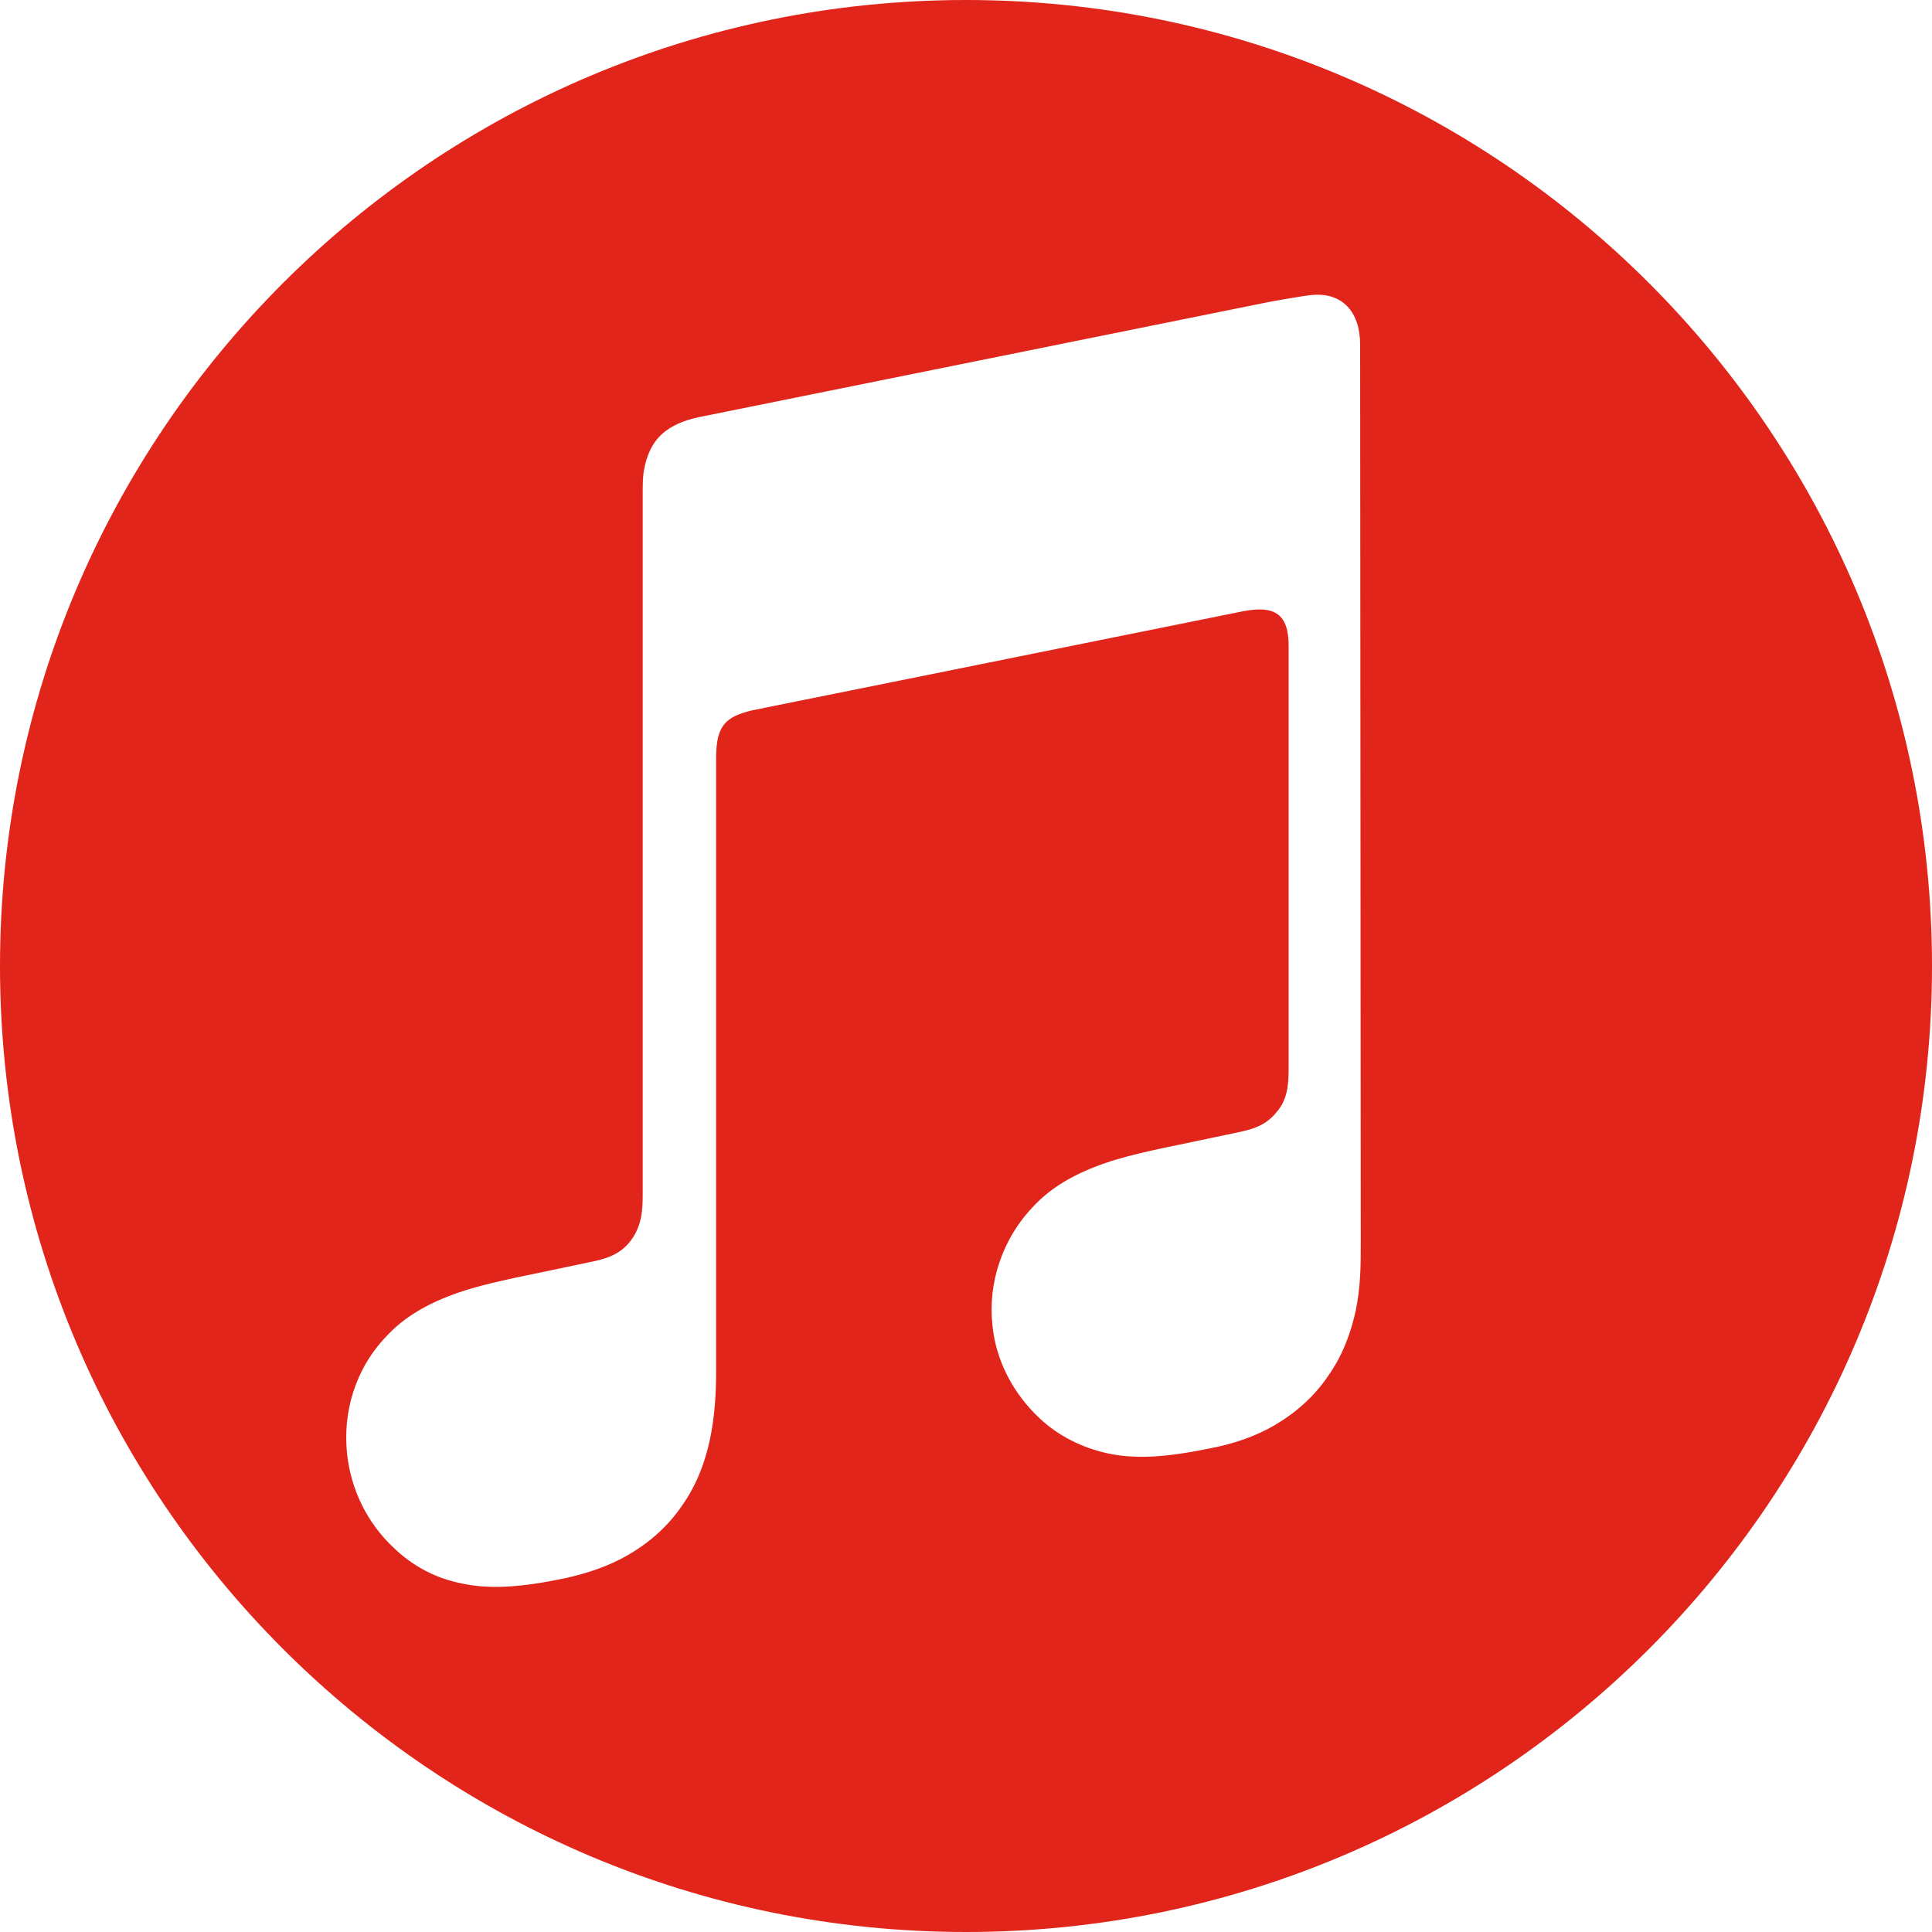
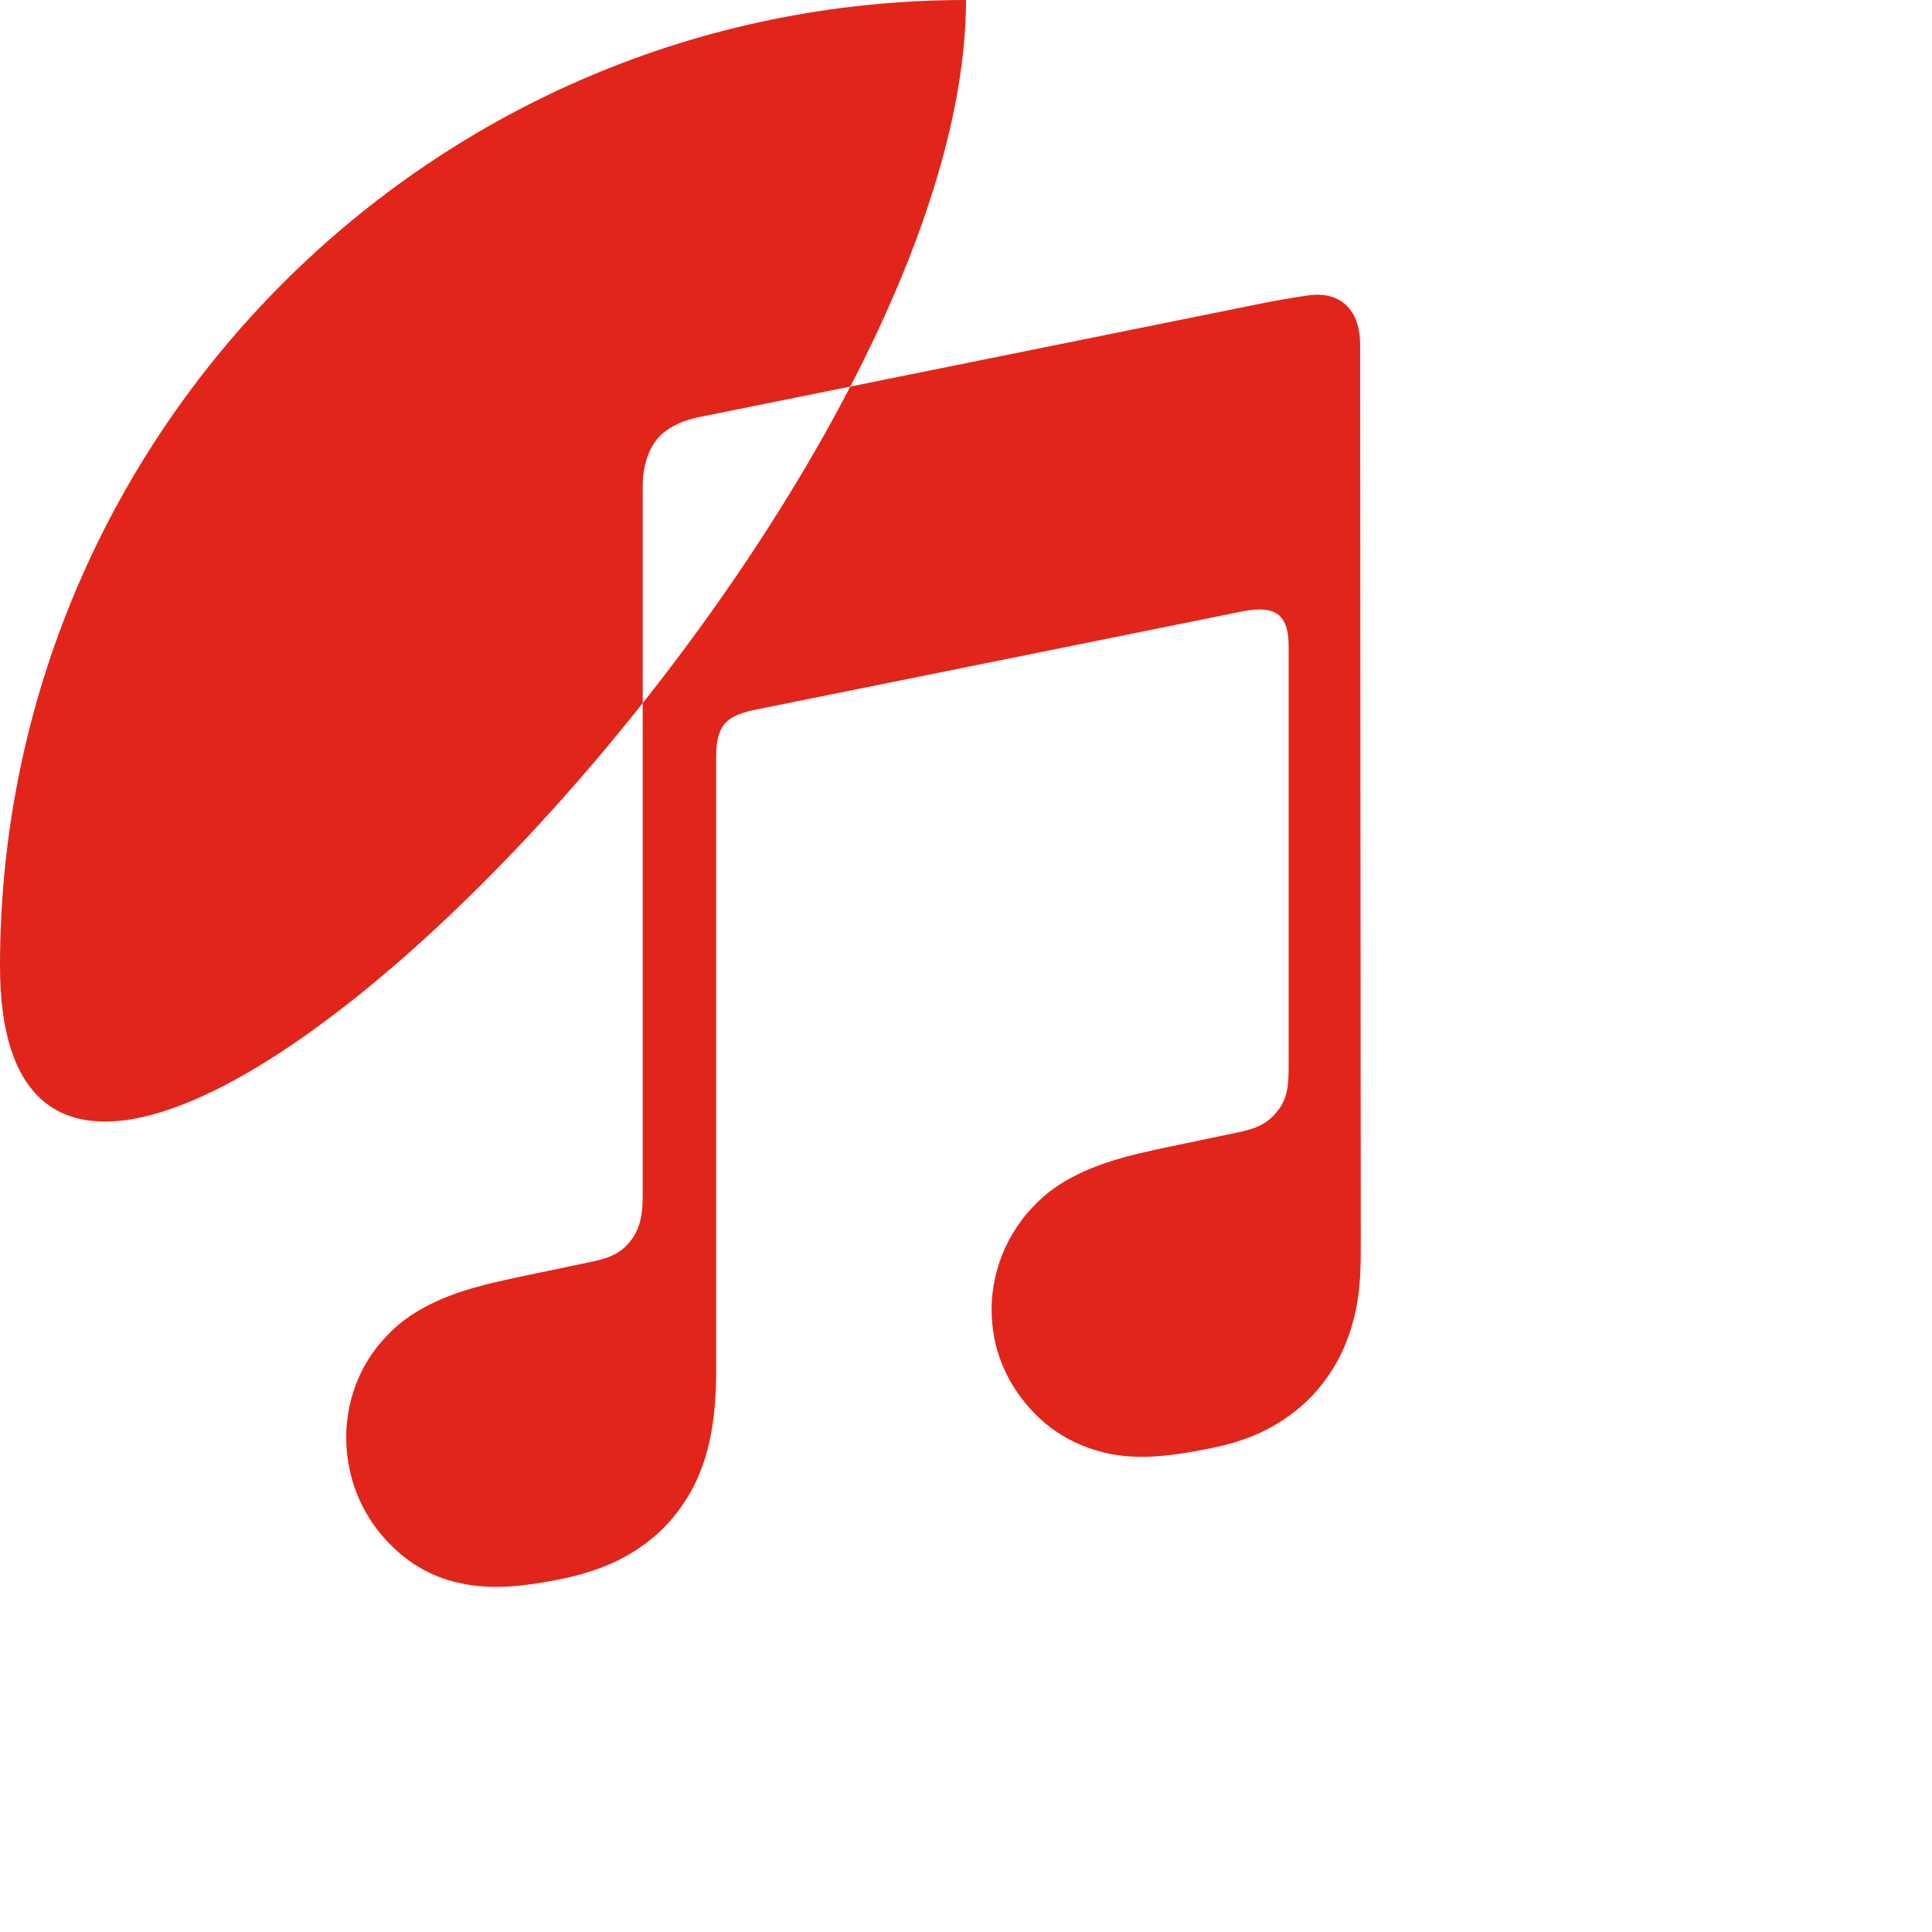
<svg xmlns="http://www.w3.org/2000/svg" version="1.1" id="Calque_1" x="0px" y="0px" viewBox="0 0 30 30" style="enable-background:new 0 0 30 30;" xml:space="preserve">
  <style type="text/css">
	.st0{fill:#E1251B;}
</style>
-   <path class="st0" d="M15,0C6.72,0,0,6.72,0,15s6.72,15,15,15s15-6.72,15-15S23.28,0,15,0z M21.13,19.27c0,0.37,0,0.71-0.08,1.09  c-0.08,0.36-0.21,0.7-0.43,1.01c-0.21,0.31-0.49,0.56-0.81,0.75s-0.66,0.3-1.02,0.37c-0.68,0.14-1.15,0.17-1.58,0.08  c-0.42-0.09-0.78-0.28-1.06-0.54c-0.42-0.39-0.69-0.91-0.74-1.46c-0.07-0.64,0.15-1.33,0.63-1.83c0.24-0.26,0.55-0.46,0.96-0.62  c0.43-0.17,0.9-0.26,1.62-0.41c0.19-0.04,0.38-0.08,0.57-0.12c0.25-0.05,0.47-0.11,0.64-0.33c0.18-0.21,0.18-0.47,0.18-0.73v-6.5  c0-0.5-0.22-0.63-0.7-0.54c-0.34,0.07-7.63,1.54-7.63,1.54c-0.41,0.1-0.56,0.23-0.56,0.74v9.51c0,0.37-0.02,0.71-0.1,1.09  c-0.08,0.36-0.21,0.7-0.43,1.01c-0.21,0.31-0.49,0.56-0.81,0.75c-0.32,0.19-0.66,0.3-1.02,0.38c-0.68,0.14-1.15,0.17-1.58,0.08  c-0.42-0.08-0.78-0.28-1.06-0.55c-0.42-0.39-0.67-0.91-0.73-1.46C5.32,21.94,5.51,21.26,6,20.75c0.24-0.26,0.55-0.46,0.96-0.62  c0.43-0.17,0.9-0.26,1.62-0.41c0.19-0.04,0.38-0.08,0.57-0.12c0.25-0.05,0.47-0.11,0.64-0.33s0.19-0.46,0.19-0.72V7.6  c0-0.15,0.01-0.25,0.02-0.3c0.04-0.23,0.13-0.43,0.29-0.57c0.14-0.12,0.32-0.2,0.55-0.25l0,0l8.76-1.77  c0.08-0.02,0.71-0.13,0.78-0.13c0.47-0.04,0.74,0.27,0.74,0.77L21.13,19.27L21.13,19.27z" />
+   <path class="st0" d="M15,0C6.72,0,0,6.72,0,15s15-6.72,15-15S23.28,0,15,0z M21.13,19.27c0,0.37,0,0.71-0.08,1.09  c-0.08,0.36-0.21,0.7-0.43,1.01c-0.21,0.31-0.49,0.56-0.81,0.75s-0.66,0.3-1.02,0.37c-0.68,0.14-1.15,0.17-1.58,0.08  c-0.42-0.09-0.78-0.28-1.06-0.54c-0.42-0.39-0.69-0.91-0.74-1.46c-0.07-0.64,0.15-1.33,0.63-1.83c0.24-0.26,0.55-0.46,0.96-0.62  c0.43-0.17,0.9-0.26,1.62-0.41c0.19-0.04,0.38-0.08,0.57-0.12c0.25-0.05,0.47-0.11,0.64-0.33c0.18-0.21,0.18-0.47,0.18-0.73v-6.5  c0-0.5-0.22-0.63-0.7-0.54c-0.34,0.07-7.63,1.54-7.63,1.54c-0.41,0.1-0.56,0.23-0.56,0.74v9.51c0,0.37-0.02,0.71-0.1,1.09  c-0.08,0.36-0.21,0.7-0.43,1.01c-0.21,0.31-0.49,0.56-0.81,0.75c-0.32,0.19-0.66,0.3-1.02,0.38c-0.68,0.14-1.15,0.17-1.58,0.08  c-0.42-0.08-0.78-0.28-1.06-0.55c-0.42-0.39-0.67-0.91-0.73-1.46C5.32,21.94,5.51,21.26,6,20.75c0.24-0.26,0.55-0.46,0.96-0.62  c0.43-0.17,0.9-0.26,1.62-0.41c0.19-0.04,0.38-0.08,0.57-0.12c0.25-0.05,0.47-0.11,0.64-0.33s0.19-0.46,0.19-0.72V7.6  c0-0.15,0.01-0.25,0.02-0.3c0.04-0.23,0.13-0.43,0.29-0.57c0.14-0.12,0.32-0.2,0.55-0.25l0,0l8.76-1.77  c0.08-0.02,0.71-0.13,0.78-0.13c0.47-0.04,0.74,0.27,0.74,0.77L21.13,19.27L21.13,19.27z" />
</svg>